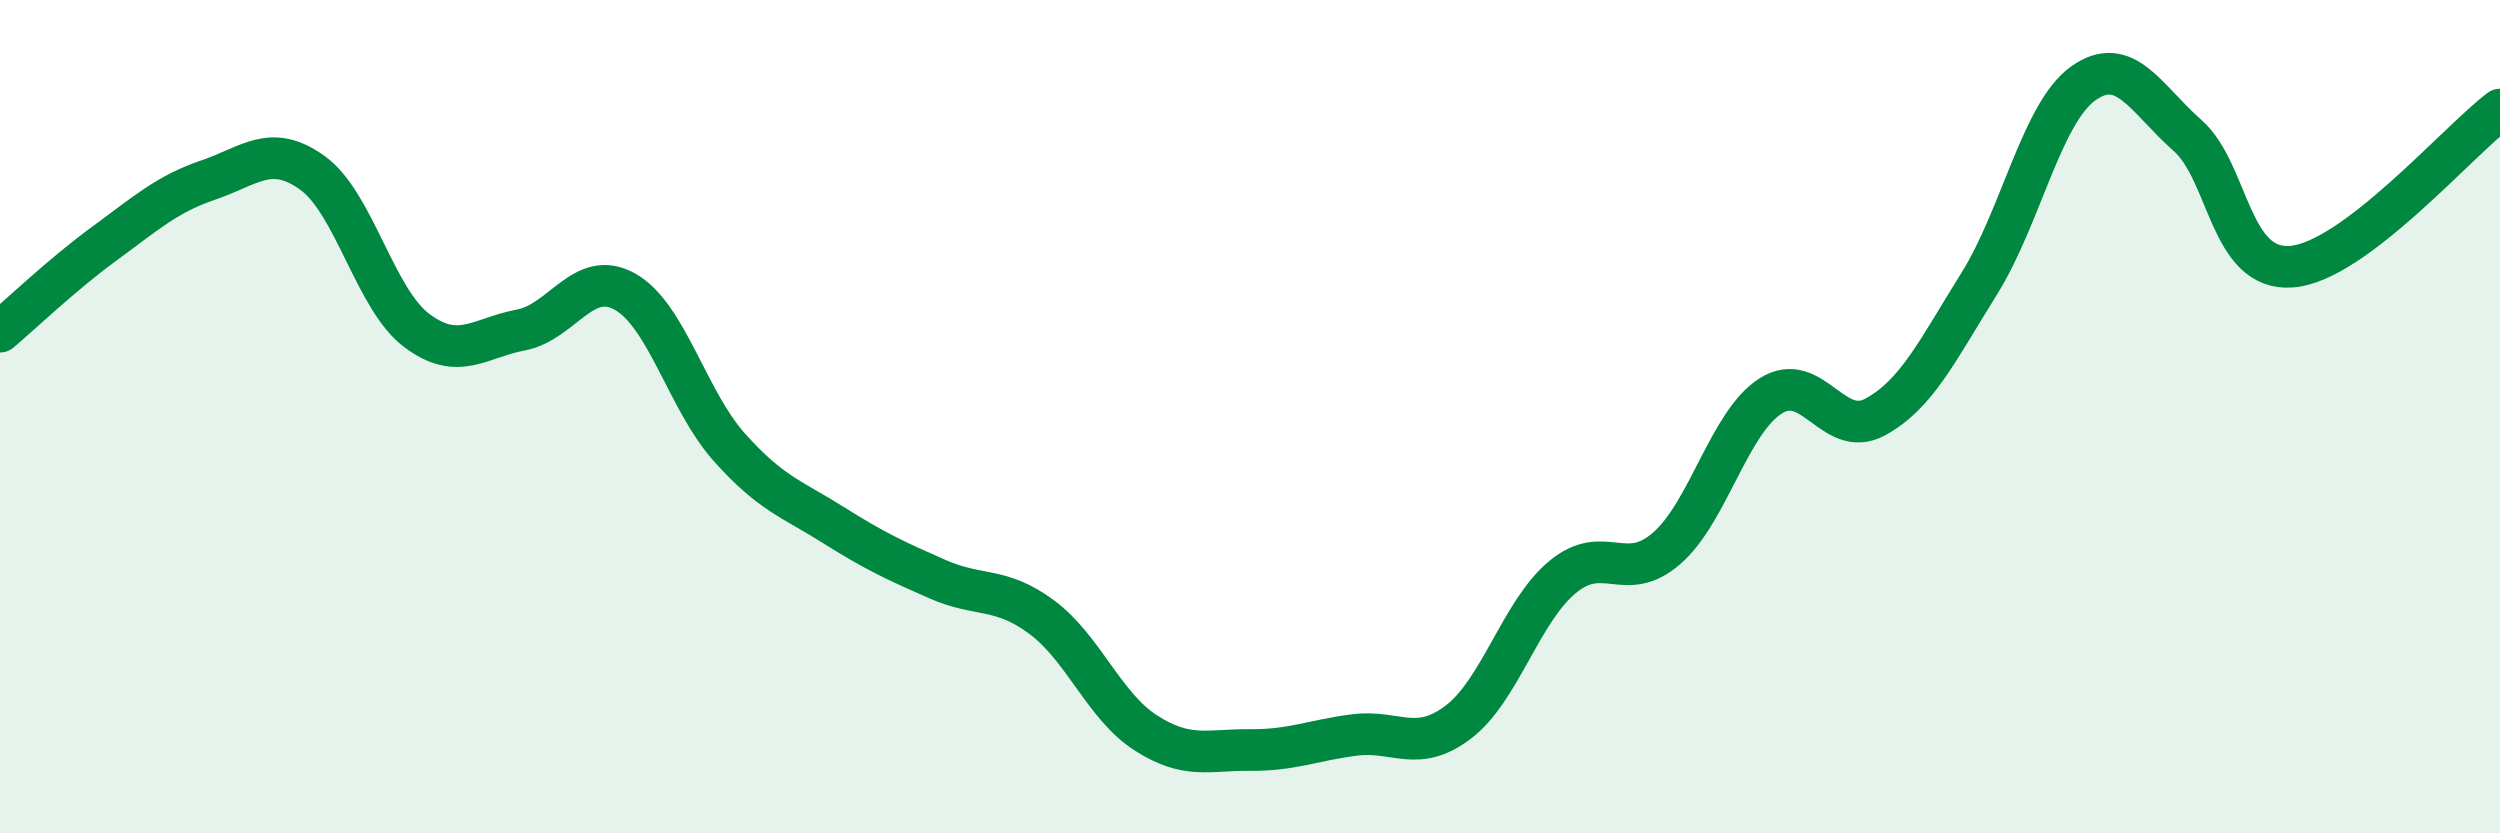
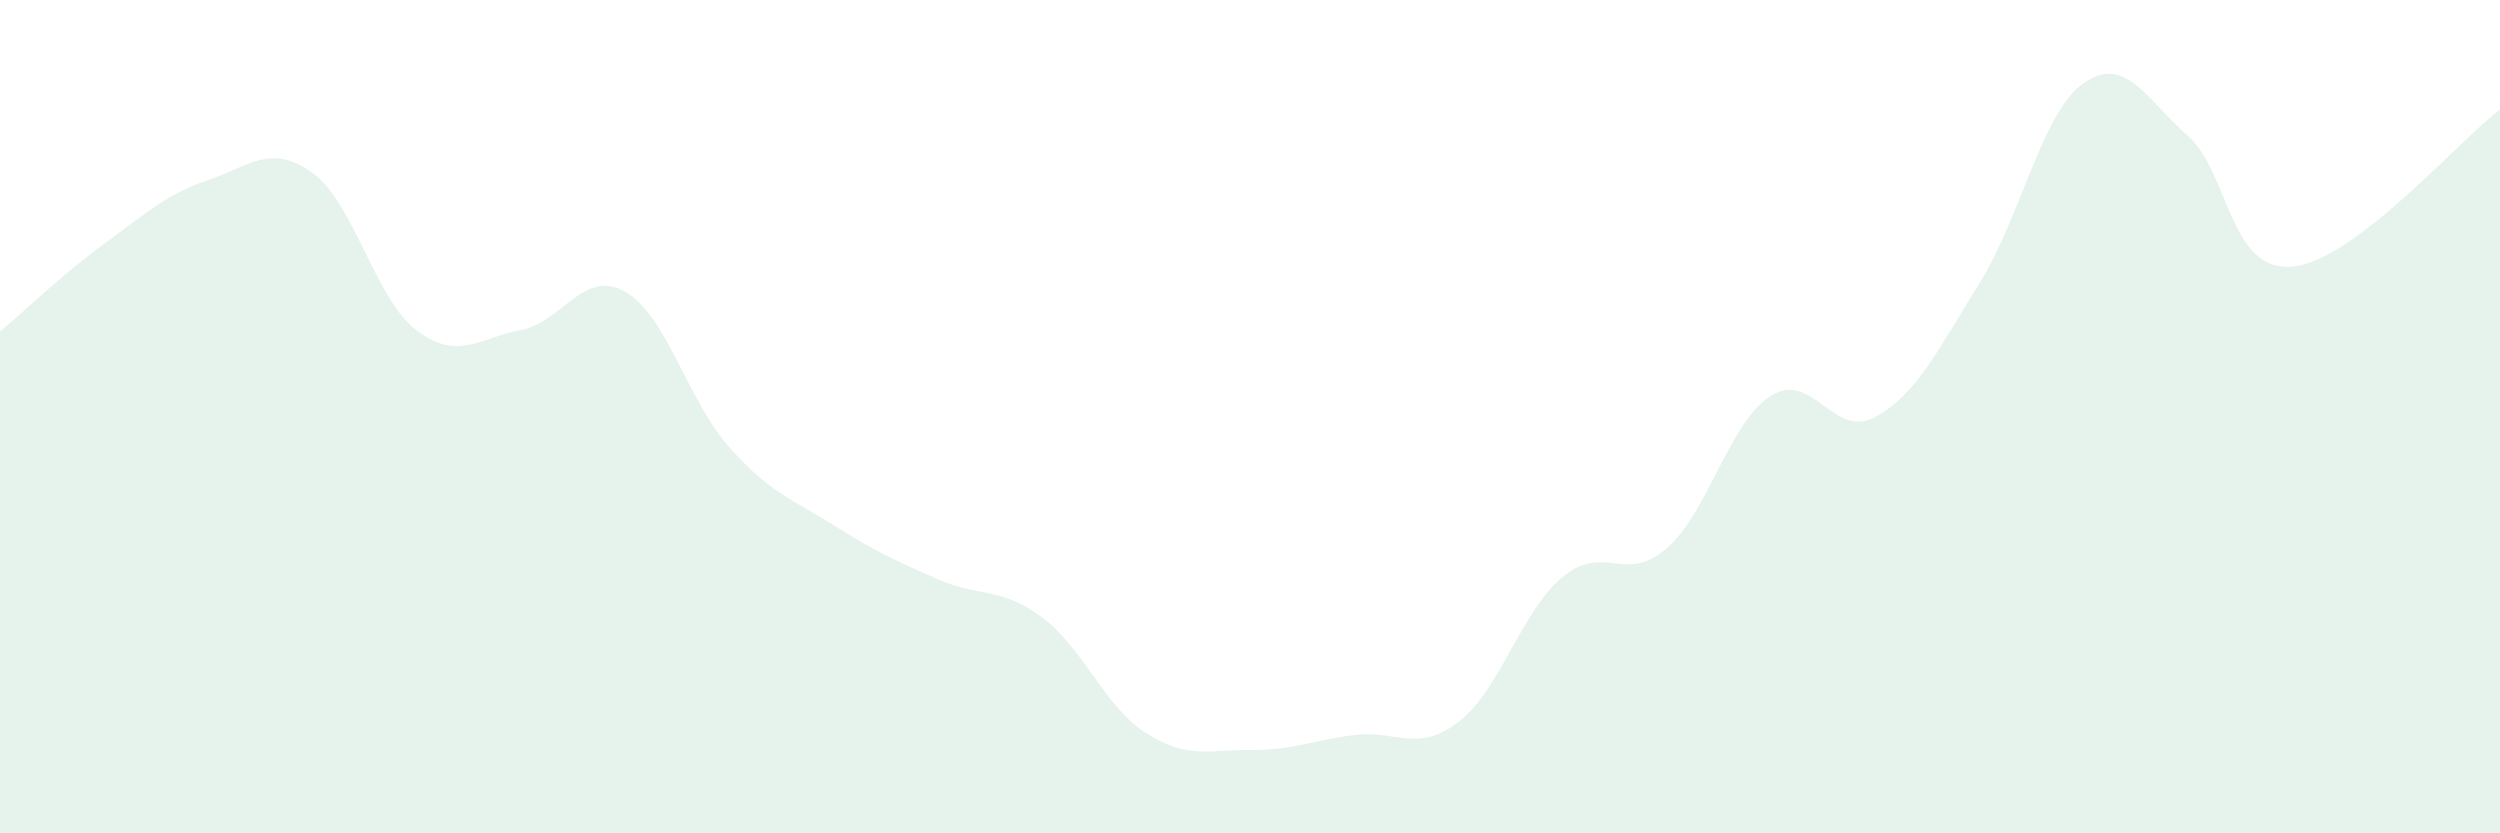
<svg xmlns="http://www.w3.org/2000/svg" width="60" height="20" viewBox="0 0 60 20">
  <path d="M 0,7.96 C 0.5,7.54 1.5,6.58 2.5,5.85 C 3.5,5.12 4,4.66 5,4.32 C 6,3.98 6.5,3.43 7.5,4.15 C 8.5,4.87 9,7.18 10,7.93 C 11,8.68 11.5,8.11 12.5,7.92 C 13.5,7.73 14,6.44 15,7 C 16,7.56 16.5,9.61 17.5,10.73 C 18.5,11.85 19,11.97 20,12.6 C 21,13.23 21.5,13.46 22.5,13.9 C 23.5,14.34 24,14.07 25,14.81 C 26,15.55 26.5,16.95 27.5,17.59 C 28.5,18.23 29,17.99 30,18 C 31,18.01 31.5,17.77 32.5,17.64 C 33.5,17.51 34,18.09 35,17.33 C 36,16.57 36.5,14.68 37.5,13.85 C 38.5,13.02 39,14.03 40,13.16 C 41,12.29 41.5,10.13 42.5,9.5 C 43.5,8.87 44,10.55 45,10.01 C 46,9.47 46.5,8.41 47.5,6.81 C 48.5,5.21 49,2.71 50,2 C 51,1.29 51.5,2.37 52.5,3.25 C 53.5,4.13 53.5,6.52 55,6.4 C 56.5,6.28 59,3.38 60,2.63L60 20L0 20Z" fill="#008740" opacity="0.1" stroke-linecap="round" stroke-linejoin="round" />
-   <path d="M 0,7.96 C 0.5,7.54 1.5,6.58 2.5,5.85 C 3.5,5.12 4,4.66 5,4.32 C 6,3.98 6.5,3.43 7.5,4.15 C 8.5,4.87 9,7.18 10,7.93 C 11,8.68 11.5,8.11 12.5,7.92 C 13.5,7.73 14,6.44 15,7 C 16,7.56 16.5,9.61 17.5,10.73 C 18.5,11.85 19,11.97 20,12.6 C 21,13.23 21.5,13.46 22.5,13.9 C 23.5,14.34 24,14.07 25,14.81 C 26,15.55 26.5,16.95 27.5,17.59 C 28.5,18.23 29,17.99 30,18 C 31,18.01 31.5,17.77 32.5,17.64 C 33.5,17.51 34,18.09 35,17.33 C 36,16.57 36.5,14.68 37.5,13.85 C 38.5,13.02 39,14.03 40,13.16 C 41,12.29 41.5,10.13 42.5,9.5 C 43.5,8.87 44,10.55 45,10.01 C 46,9.47 46.5,8.41 47.5,6.81 C 48.5,5.21 49,2.71 50,2 C 51,1.29 51.5,2.37 52.5,3.25 C 53.5,4.13 53.5,6.52 55,6.4 C 56.5,6.28 59,3.38 60,2.63" stroke="#008740" stroke-width="1" fill="none" stroke-linecap="round" stroke-linejoin="round" />
</svg>